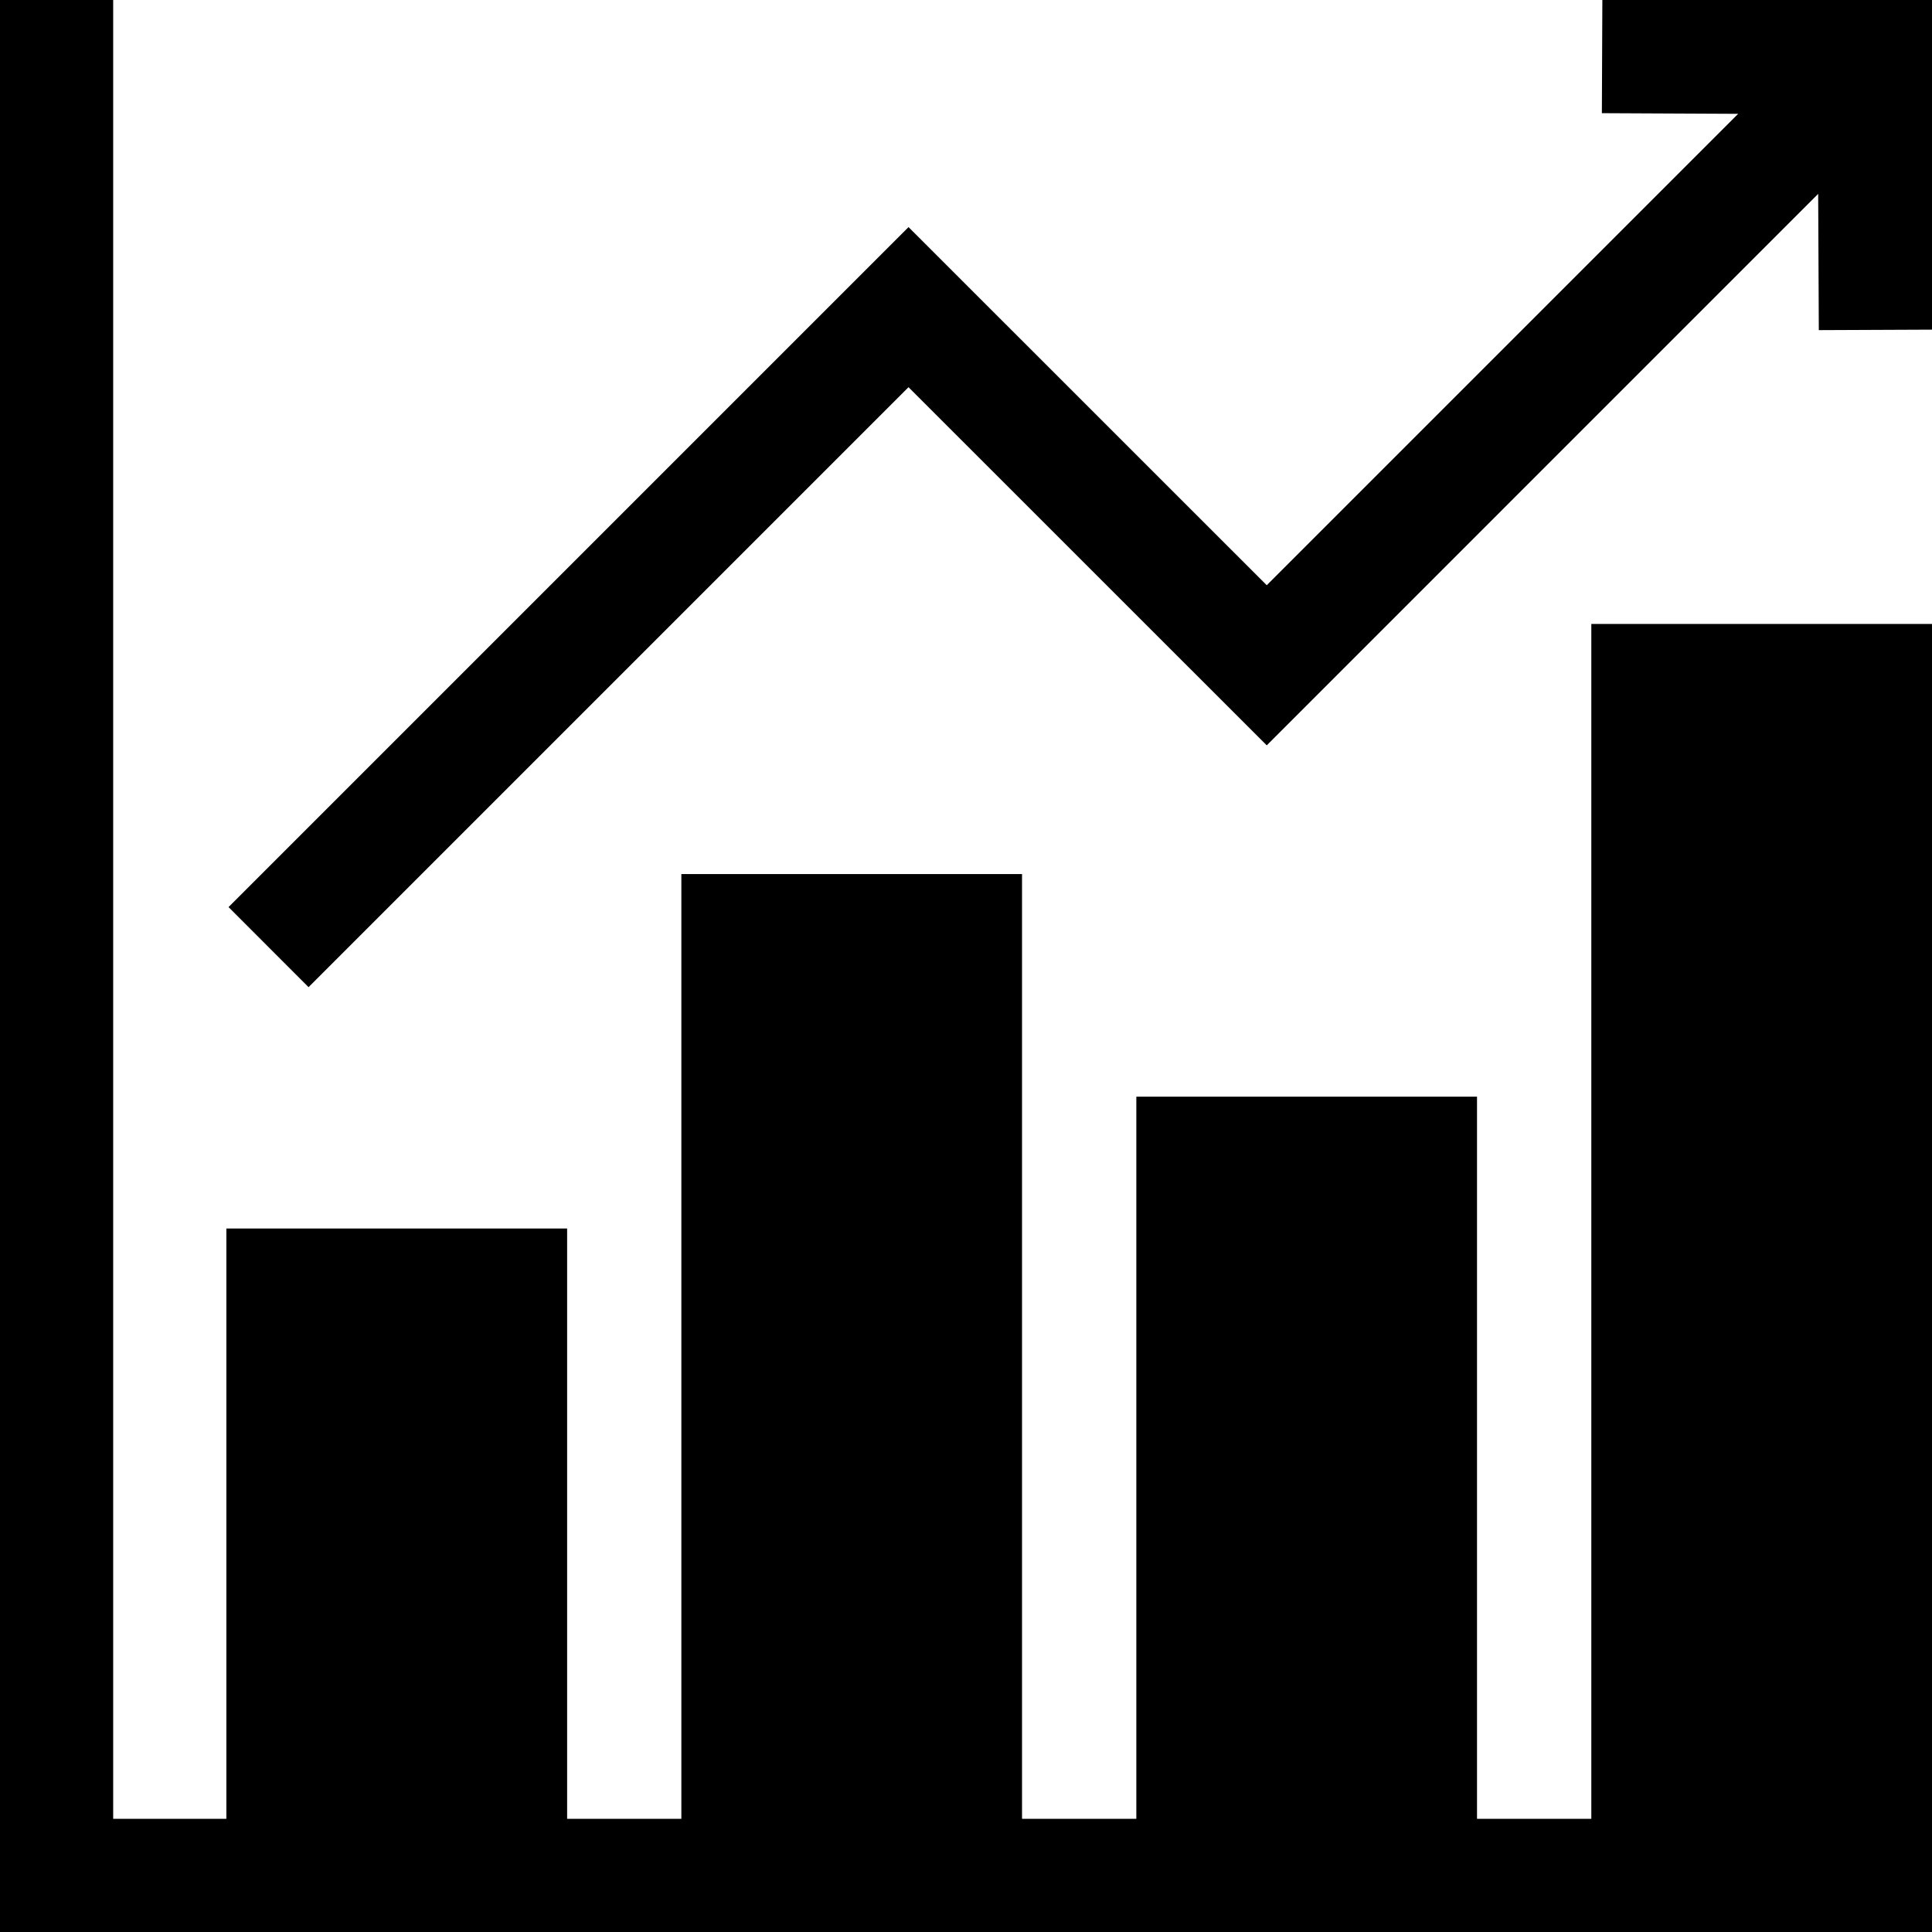
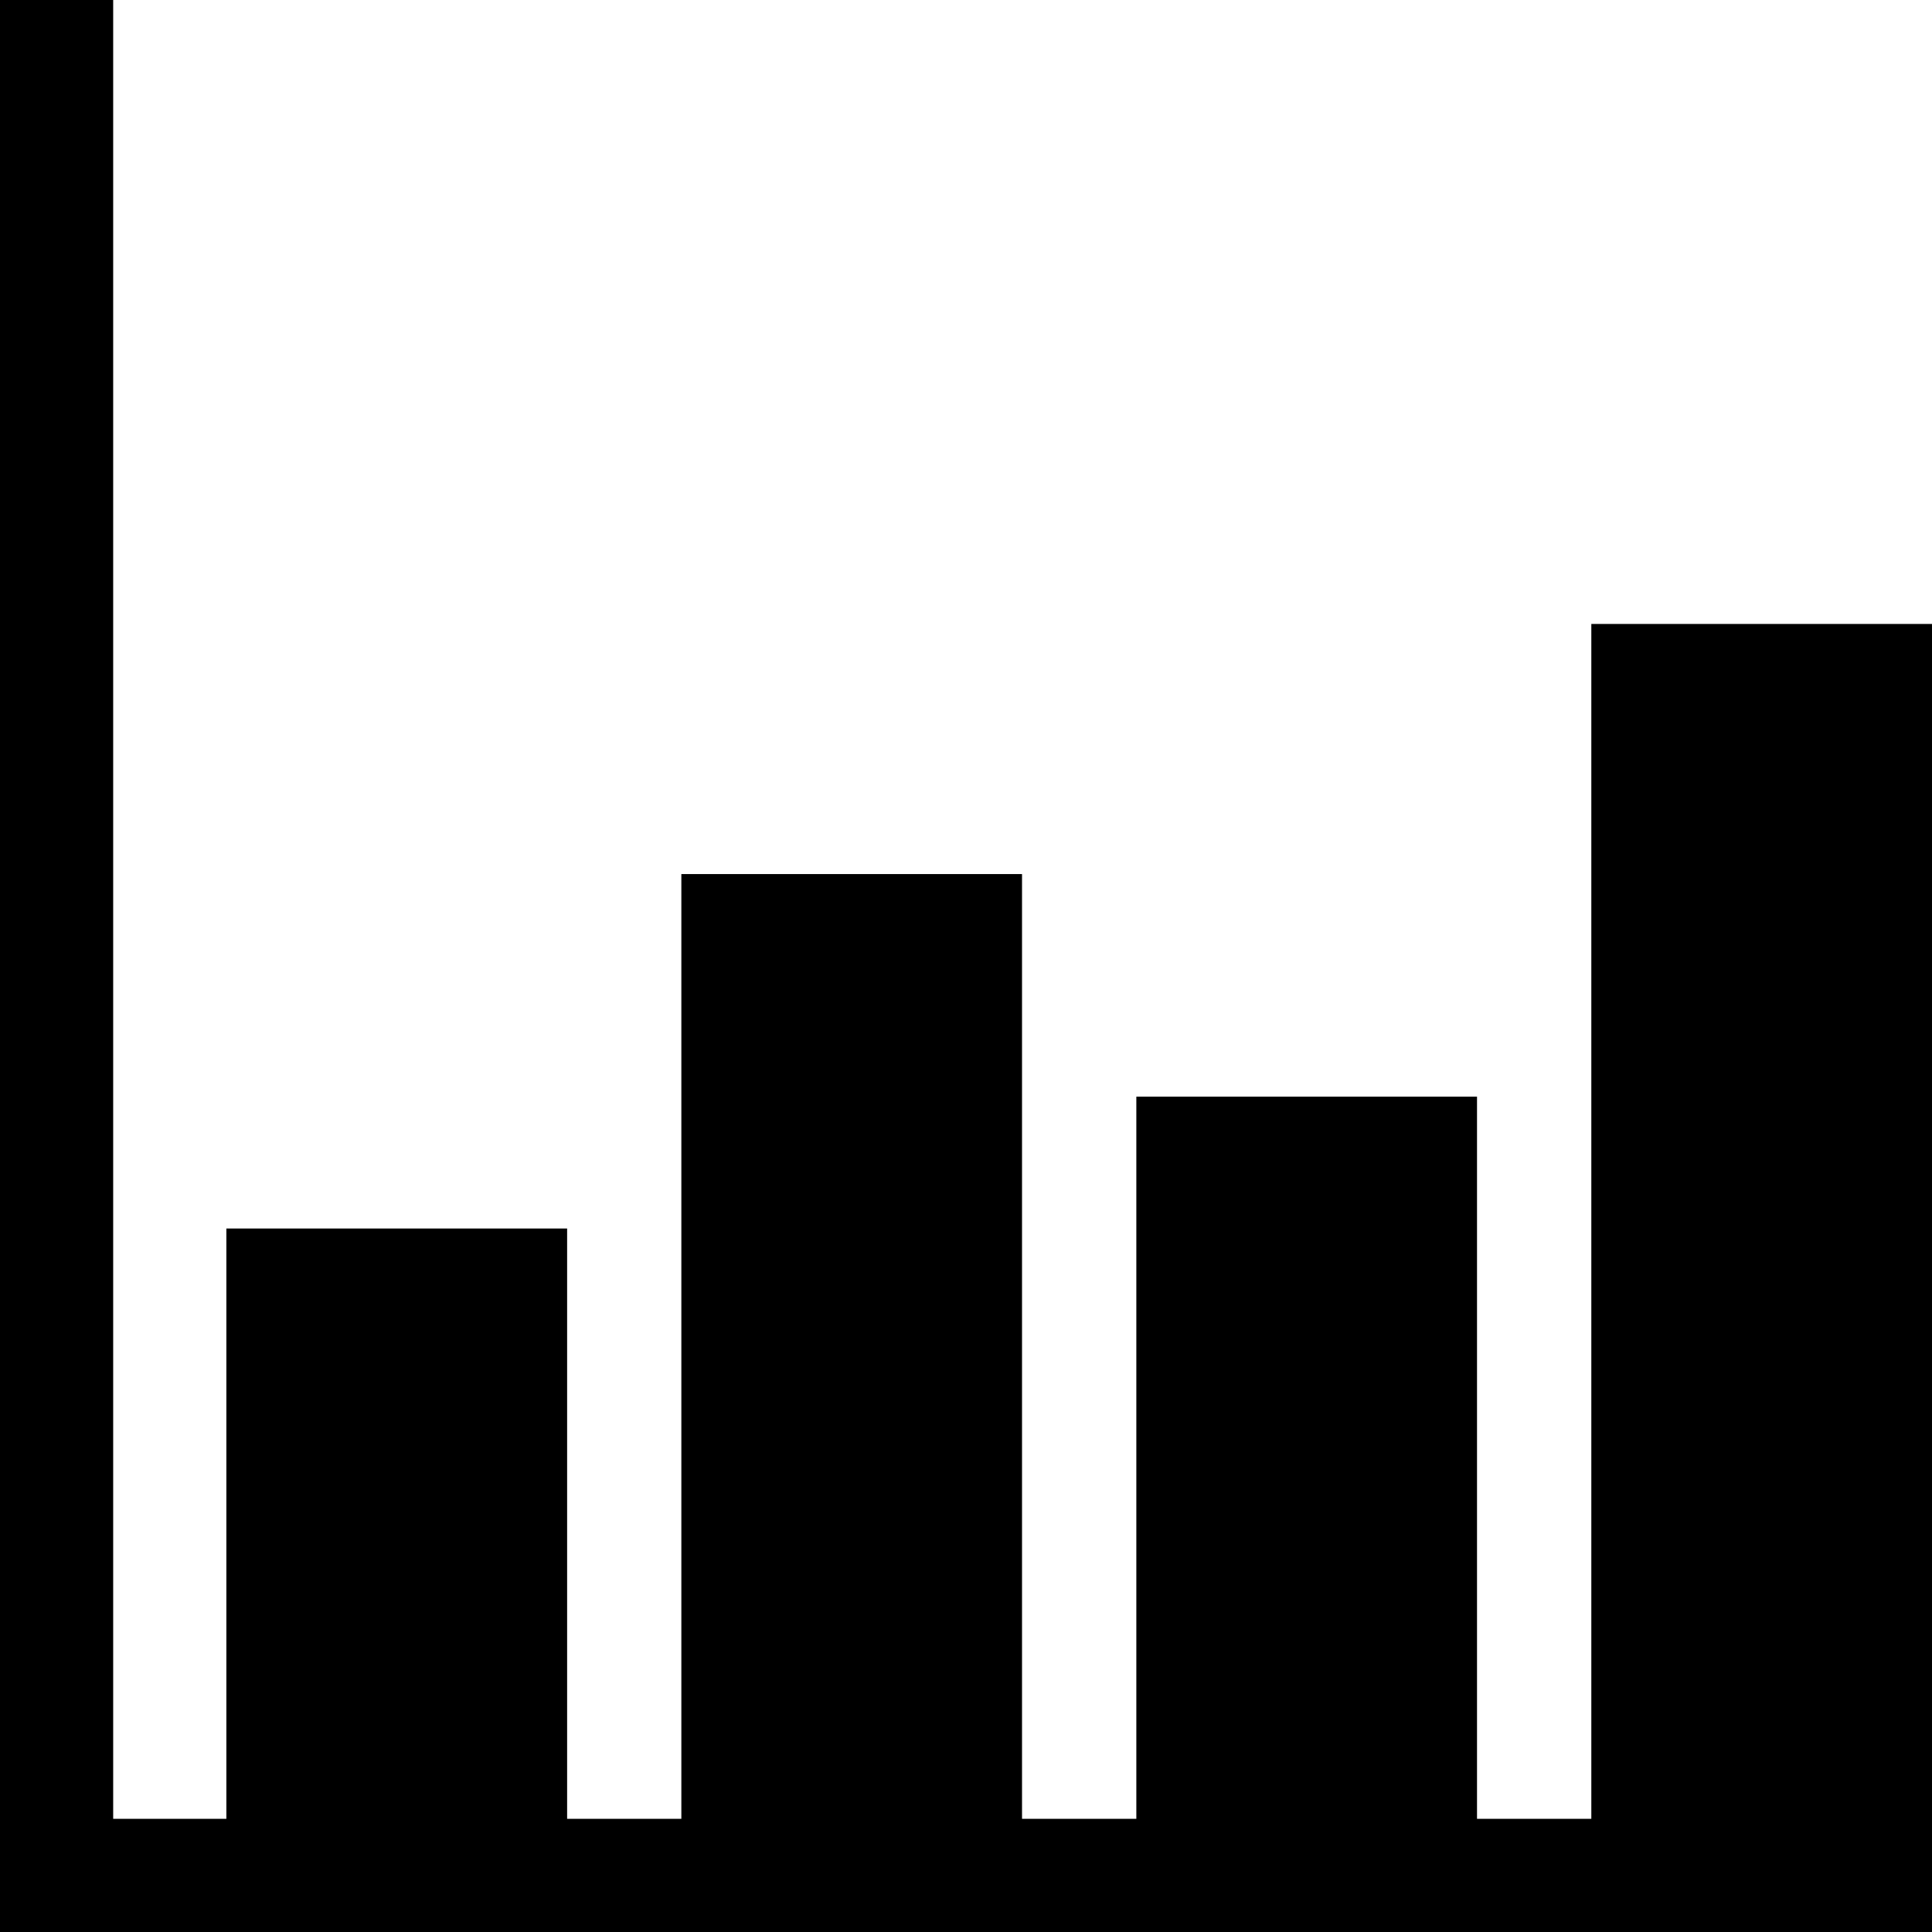
<svg xmlns="http://www.w3.org/2000/svg" width="24" height="24" viewBox="0 0 24 24" fill="none">
  <g clip-path="url(#clip0_188_44)">
    <path d="M19.768 22.594H18.348V13.623H14.116V22.594H12.696V10.858H8.464V22.594H7.045V15.261H2.812V22.594H1.406V0H0V24H24V7.751H19.768V22.594Z" fill="black" />
-     <path d="M11.286 4.81L15.736 9.259L22.586 2.408L22.594 4.101L24 4.095V0H19.905L19.899 1.406L21.592 1.414L15.736 7.27L11.286 2.821L2.839 11.268L3.833 12.263L11.286 4.81Z" fill="black" />
  </g>
  <defs>
    <clipPath id="clip0_188_44">
      <rect width="24" height="24" fill="white" />
    </clipPath>
  </defs>
</svg>